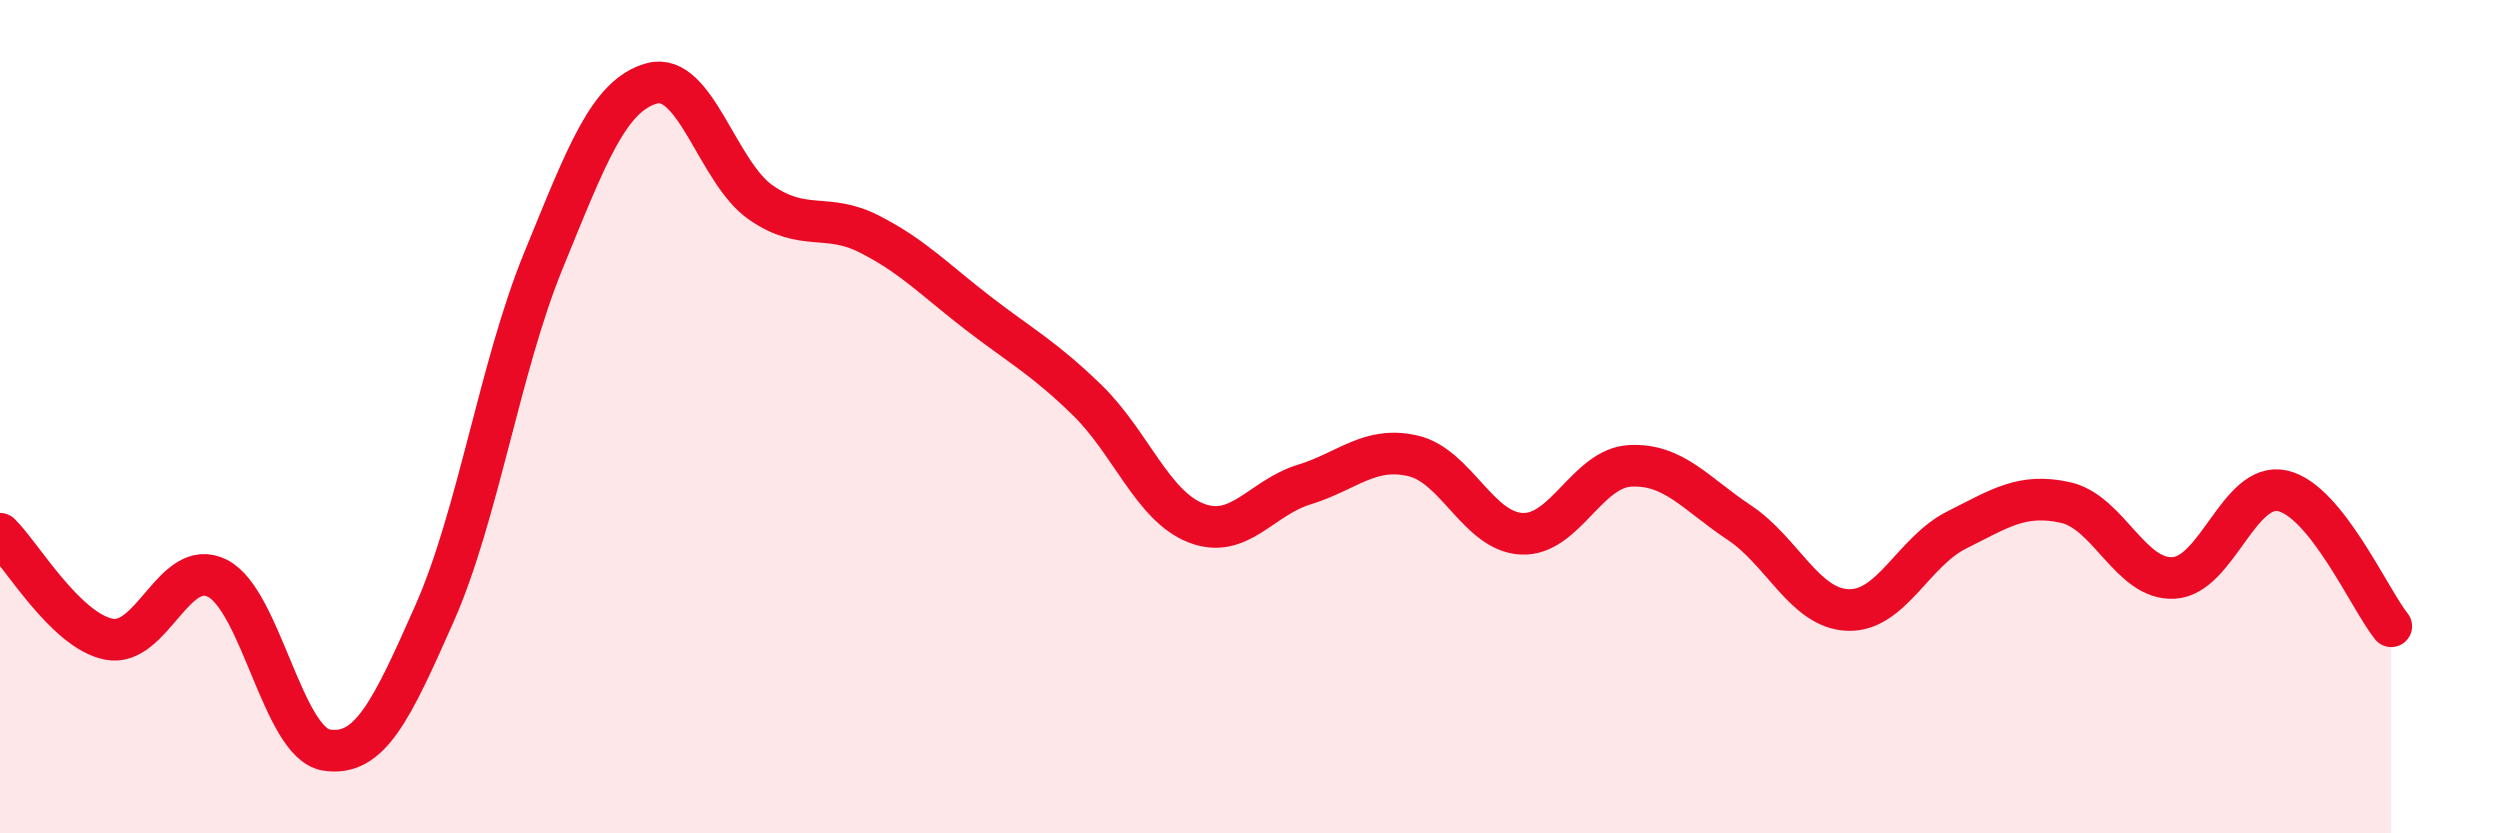
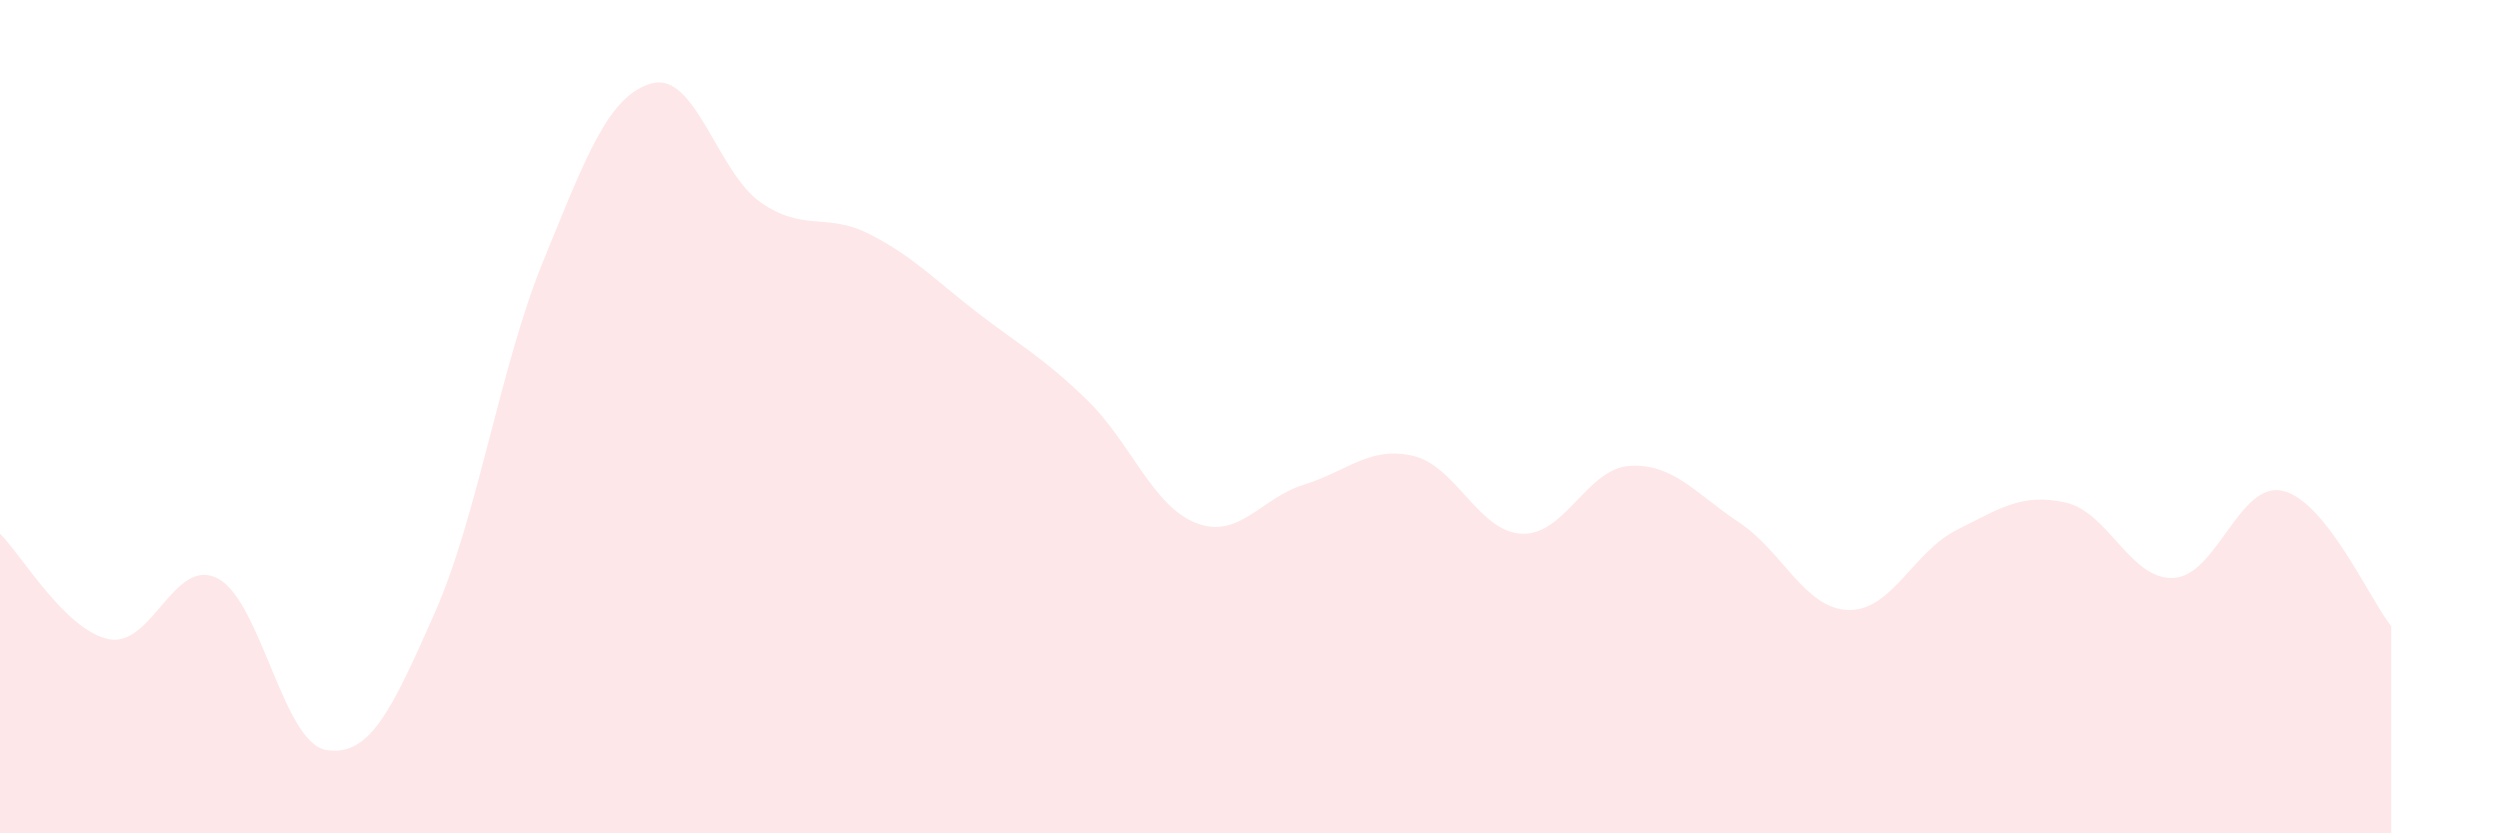
<svg xmlns="http://www.w3.org/2000/svg" width="60" height="20" viewBox="0 0 60 20">
  <path d="M 0,12.81 C 0.52,13.32 1.57,15.13 2.61,15.34 C 3.65,15.55 4.18,13.35 5.22,13.88 C 6.26,14.41 6.79,17.83 7.83,18 C 8.87,18.17 9.39,17.07 10.43,14.72 C 11.47,12.37 12,8.8 13.04,6.26 C 14.08,3.72 14.61,2.28 15.65,2 C 16.69,1.72 17.22,4.14 18.26,4.86 C 19.3,5.58 19.83,5.09 20.87,5.62 C 21.91,6.15 22.44,6.72 23.48,7.52 C 24.52,8.32 25.05,8.59 26.09,9.6 C 27.13,10.61 27.66,12.14 28.7,12.55 C 29.74,12.96 30.26,11.95 31.3,11.63 C 32.34,11.31 32.87,10.7 33.91,10.94 C 34.95,11.18 35.48,12.76 36.52,12.81 C 37.56,12.86 38.09,11.23 39.13,11.18 C 40.17,11.13 40.7,11.85 41.74,12.54 C 42.78,13.23 43.31,14.6 44.35,14.64 C 45.39,14.68 45.92,13.24 46.96,12.72 C 48,12.2 48.53,11.83 49.57,12.06 C 50.61,12.29 51.13,13.93 52.17,13.87 C 53.21,13.81 53.74,11.55 54.78,11.78 C 55.82,12.01 56.87,14.38 57.39,15.03L57.39 20L0 20Z" fill="#EB0A25" opacity="0.1" stroke-linecap="round" stroke-linejoin="round" />
-   <path d="M 0,12.81 C 0.52,13.32 1.57,15.13 2.61,15.34 C 3.65,15.55 4.18,13.35 5.22,13.88 C 6.26,14.41 6.79,17.83 7.83,18 C 8.87,18.17 9.39,17.07 10.43,14.72 C 11.47,12.37 12,8.8 13.04,6.26 C 14.08,3.72 14.61,2.28 15.65,2 C 16.69,1.72 17.22,4.14 18.26,4.86 C 19.3,5.58 19.83,5.09 20.87,5.62 C 21.91,6.15 22.44,6.72 23.48,7.52 C 24.52,8.32 25.05,8.59 26.09,9.6 C 27.13,10.61 27.66,12.14 28.7,12.55 C 29.74,12.96 30.26,11.95 31.3,11.63 C 32.34,11.31 32.87,10.7 33.91,10.94 C 34.95,11.18 35.48,12.76 36.52,12.81 C 37.56,12.86 38.09,11.23 39.13,11.18 C 40.17,11.13 40.7,11.85 41.74,12.54 C 42.78,13.23 43.31,14.6 44.35,14.64 C 45.39,14.68 45.92,13.24 46.96,12.72 C 48,12.2 48.53,11.83 49.57,12.06 C 50.61,12.29 51.13,13.93 52.17,13.87 C 53.21,13.81 53.74,11.55 54.78,11.78 C 55.82,12.01 56.87,14.38 57.39,15.03" stroke="#EB0A25" stroke-width="1" fill="none" stroke-linecap="round" stroke-linejoin="round" />
</svg>